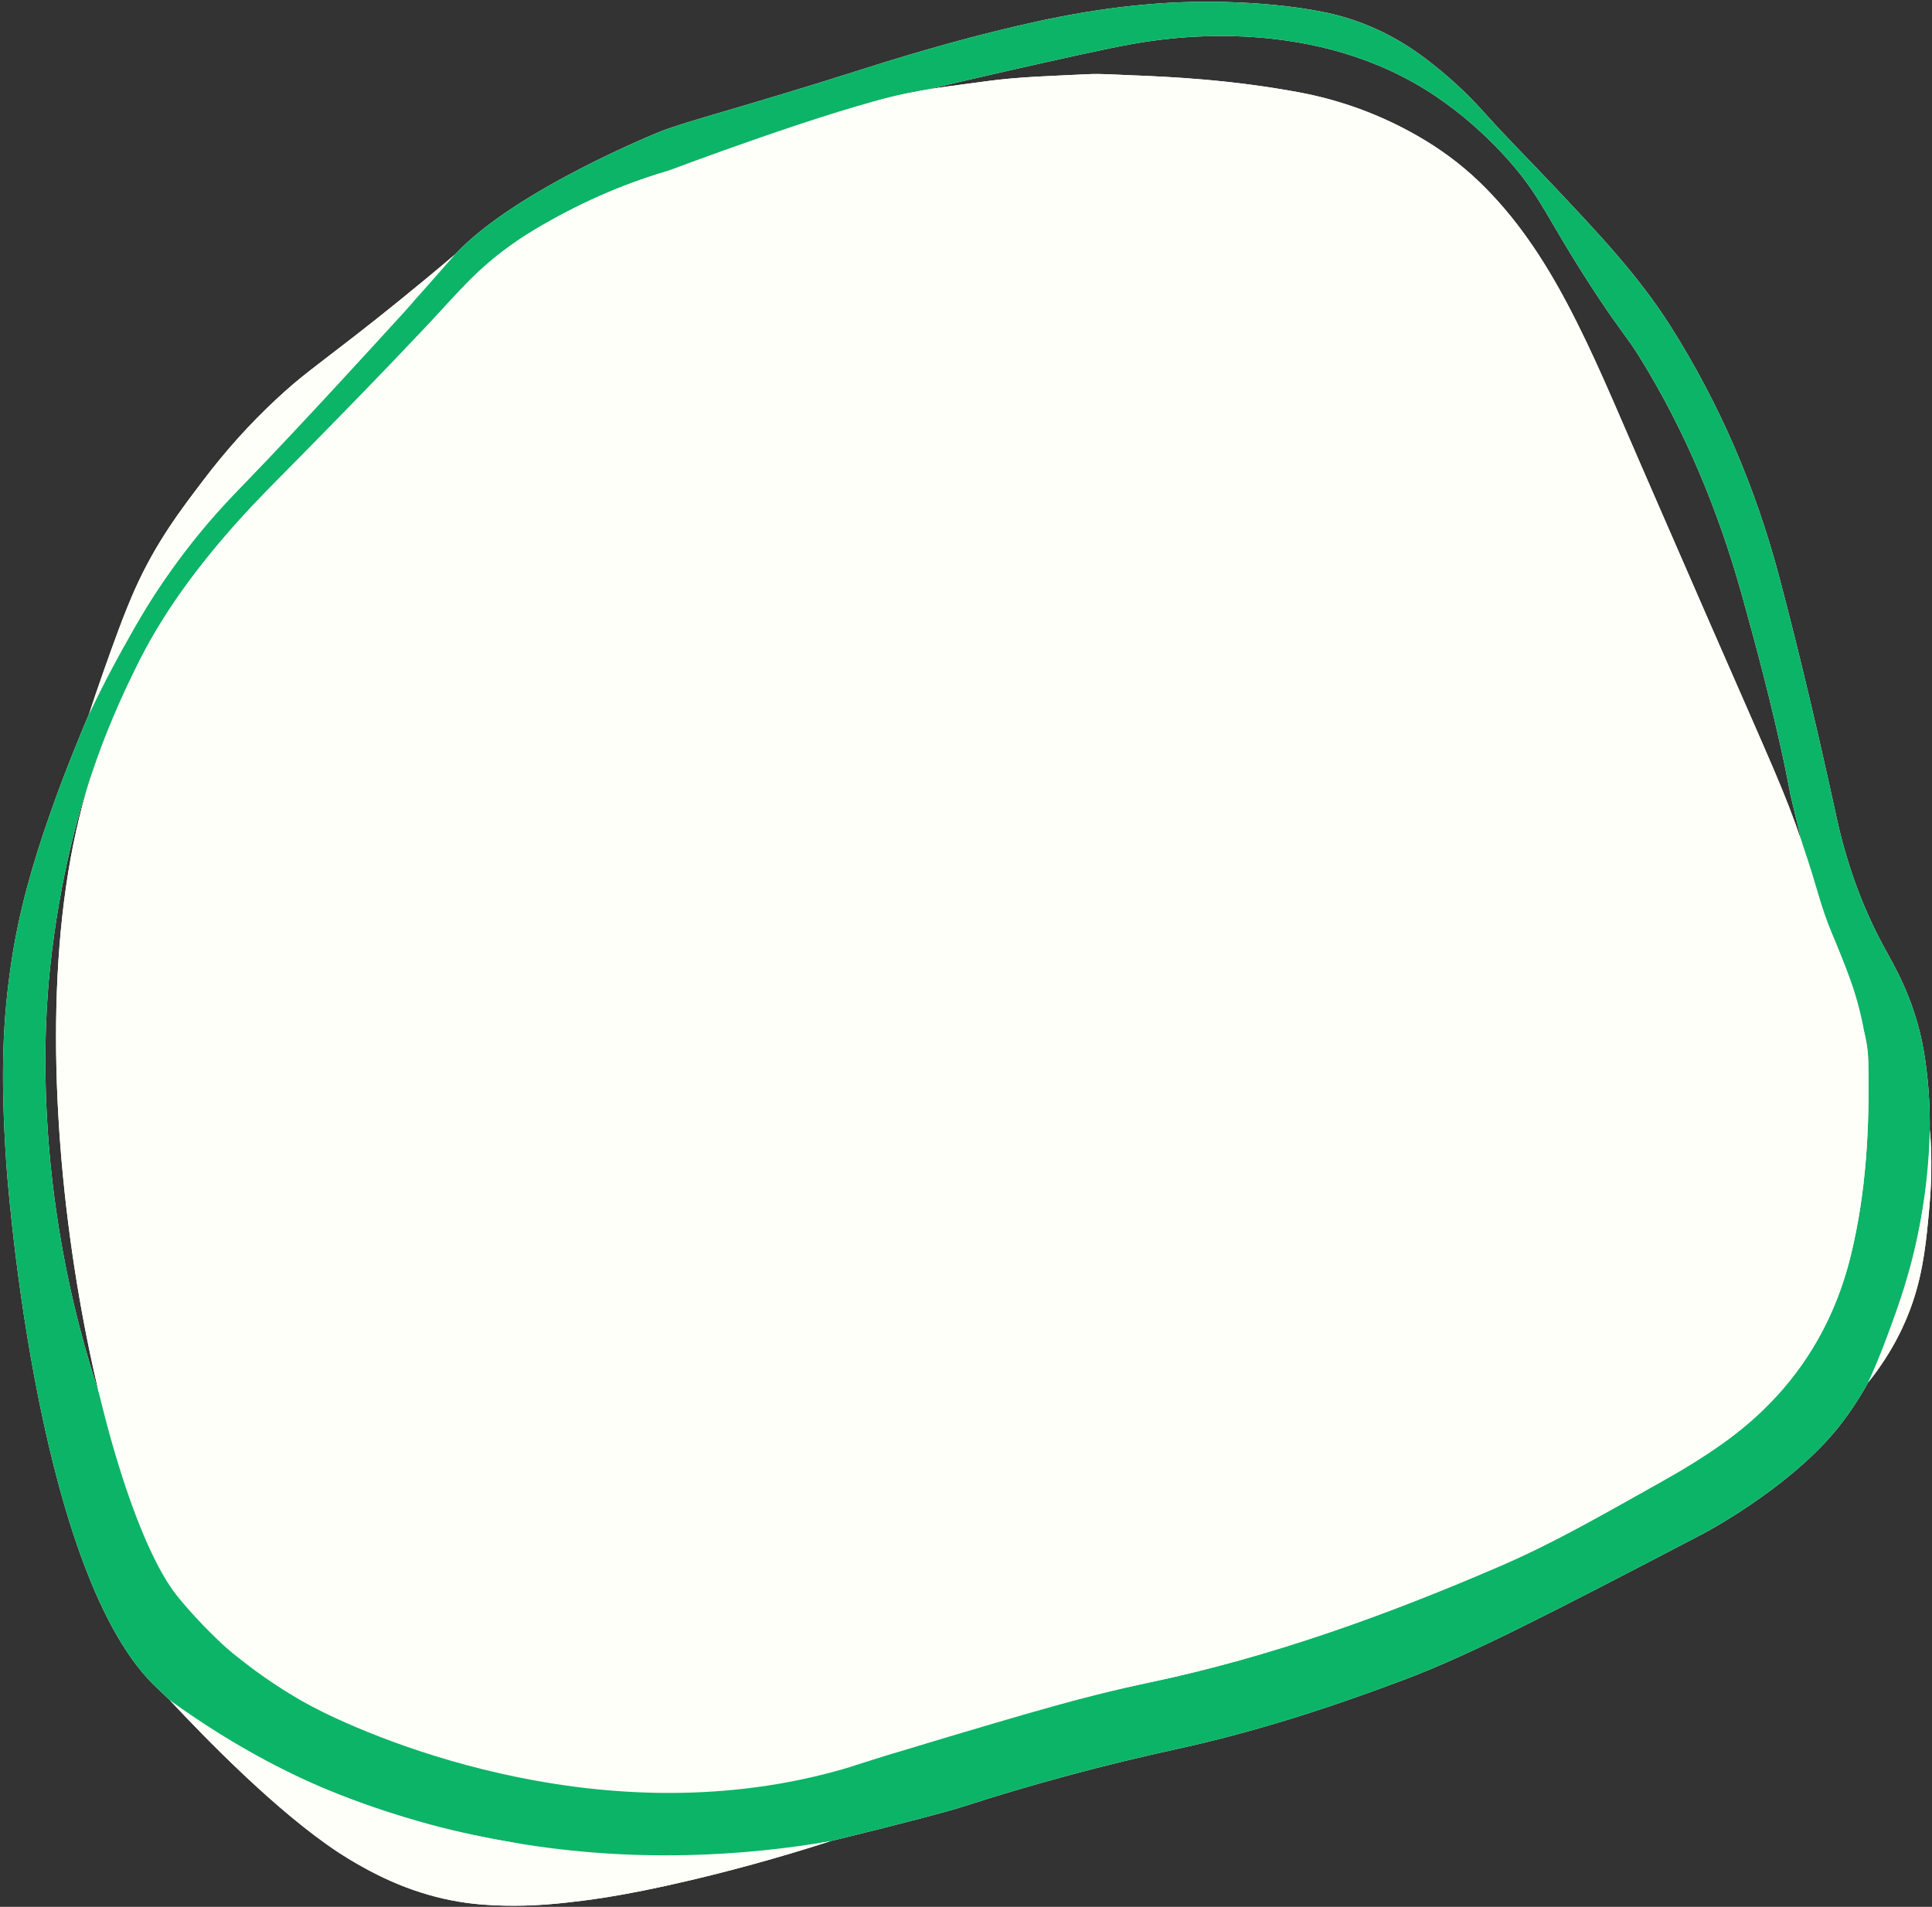
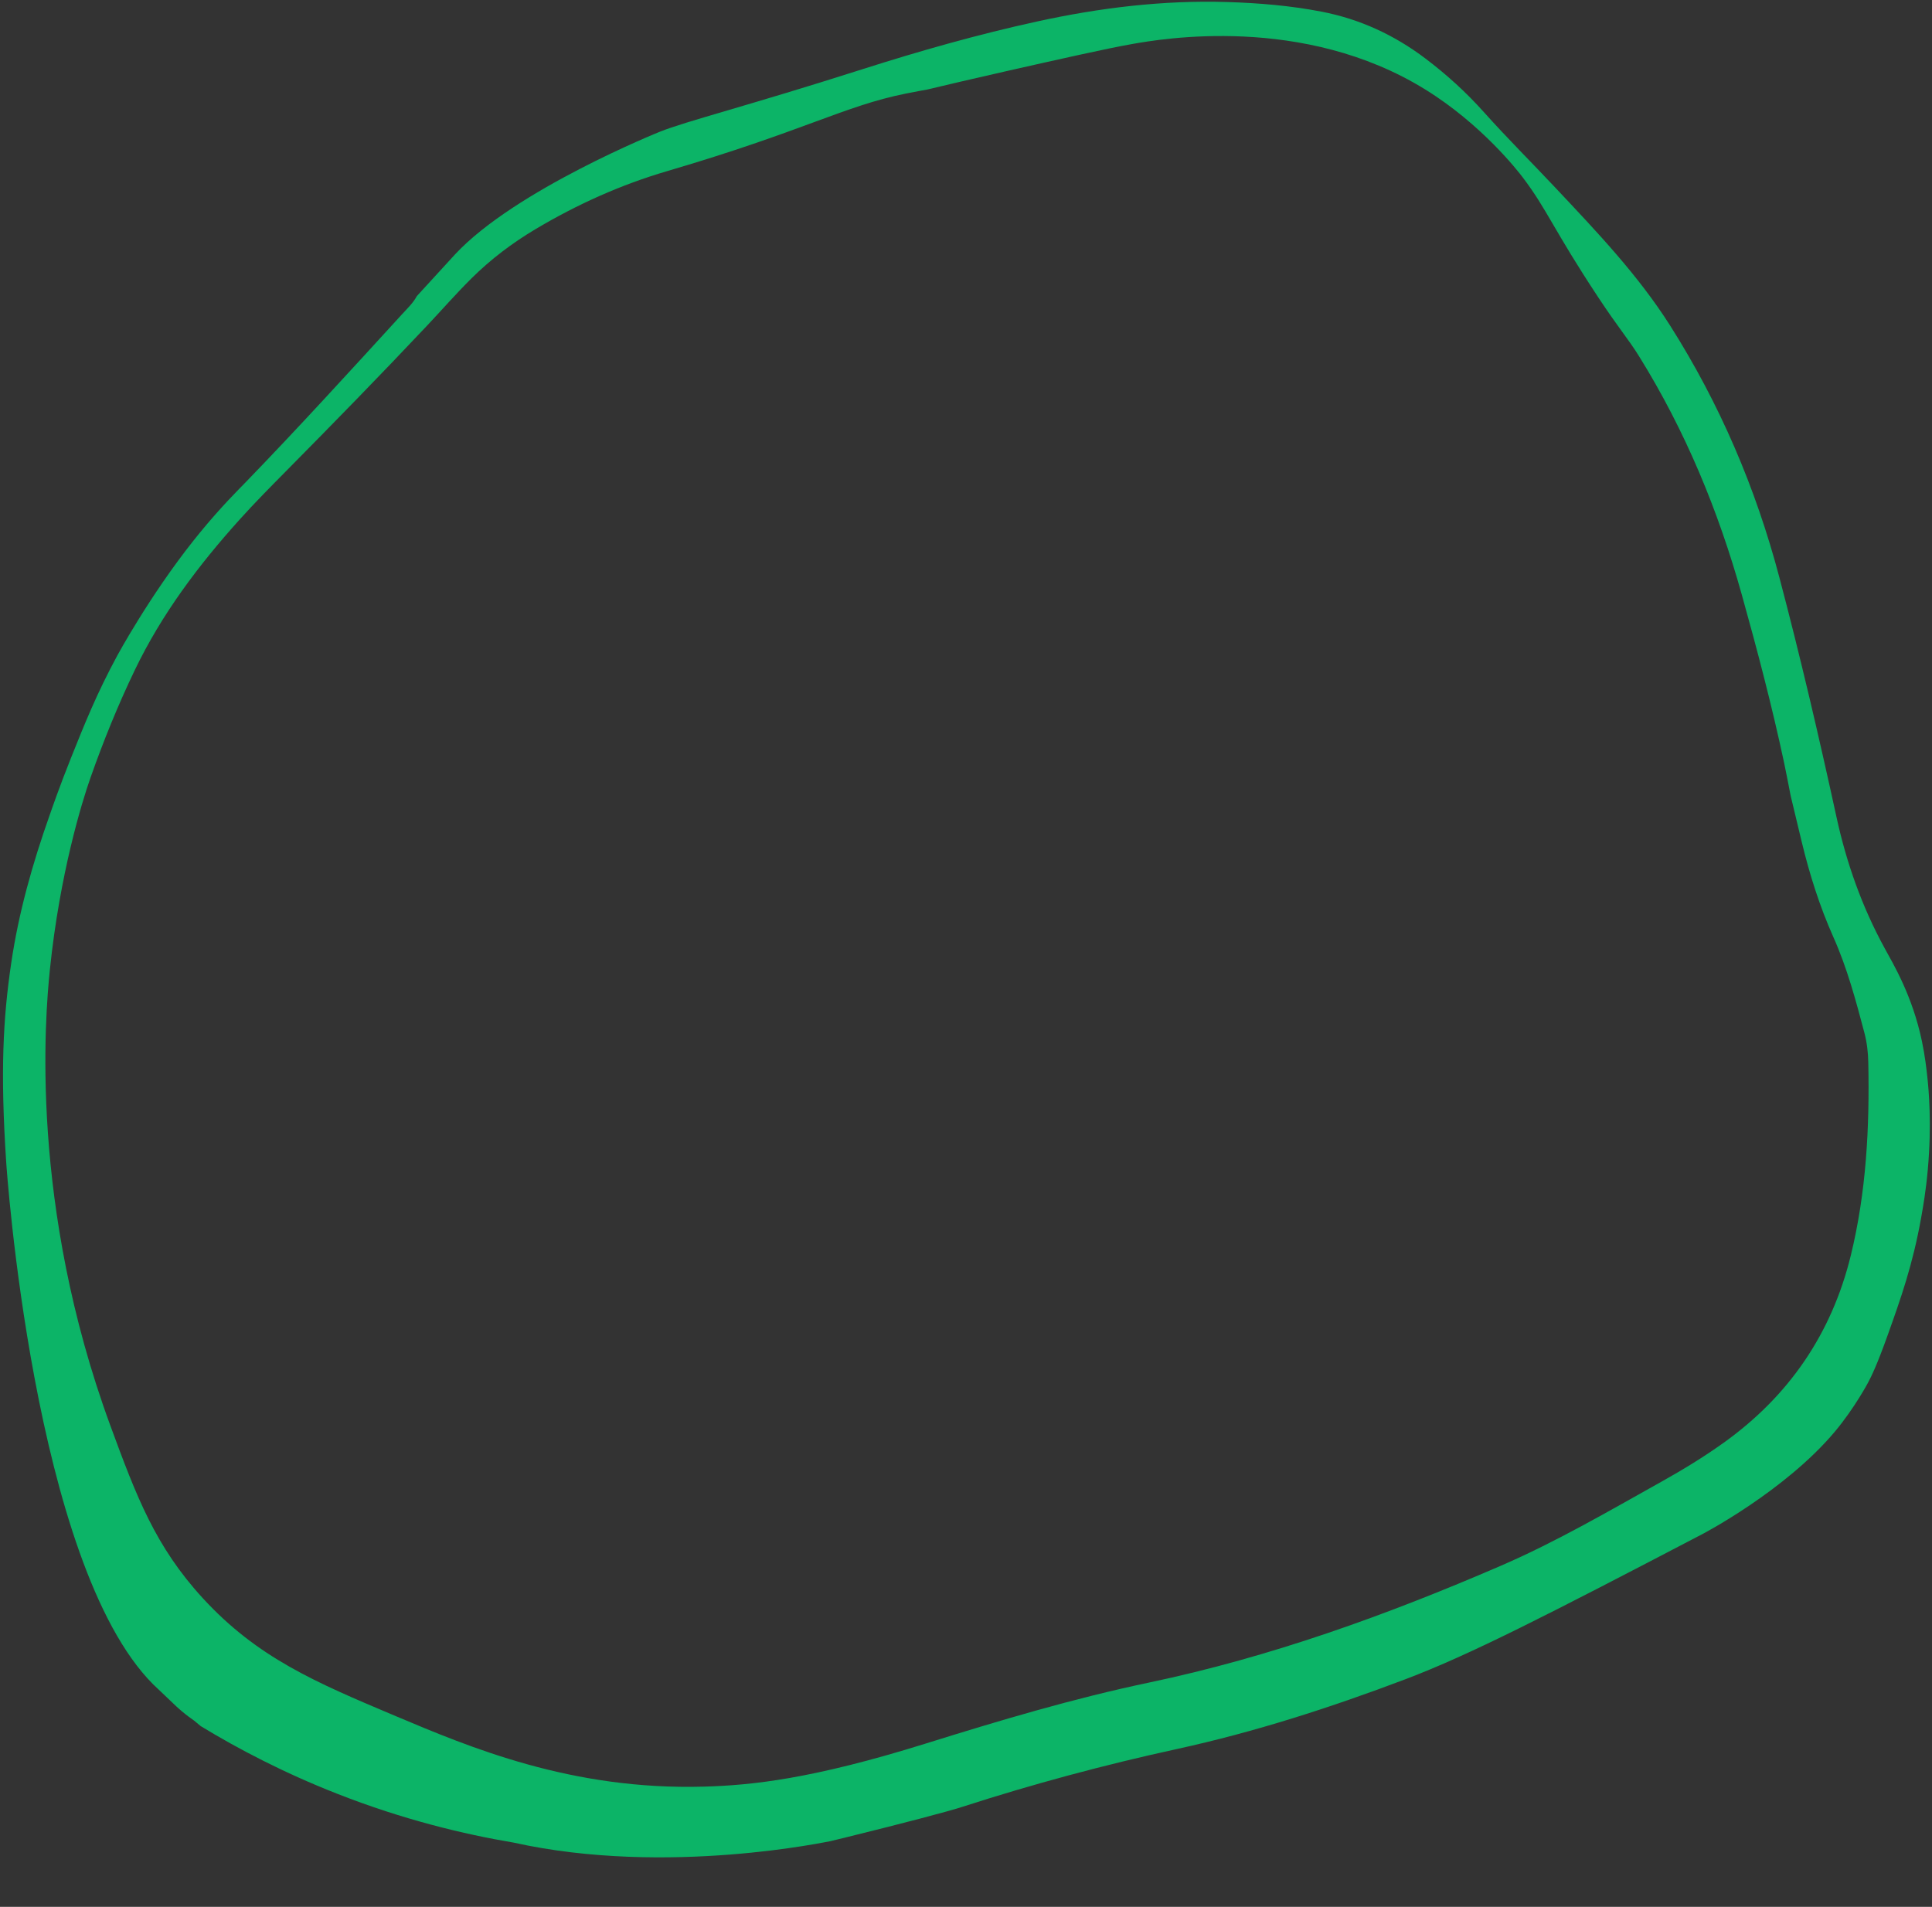
<svg xmlns="http://www.w3.org/2000/svg" fill="#000000" height="444.5" preserveAspectRatio="xMidYMid meet" version="1" viewBox="-0.7 -0.4 450.3 444.5" width="450.3" zoomAndPan="magnify">
  <rect x="-0.7" y="-0.4" width="450.3" height="444.5" fill="#333333" stroke="none" />
  <g id="change1_1">
-     <path d="M448.517,250.697c0.302,2.779,1.069,10.882,0.095,21.652 c-0.444,4.916-1.087,8.564-1.54,11.102c-1.957,10.967-4.751,18.838-7.755,27.254 c-2.563,7.182-3.878,9.792-4.605,11.167c-0,0-3.159,5.978-7.774,11.477 c-11.57,13.788-30.795,23.83-30.795,23.83c-36.095,18.854-54.192,28.149-69.222,33.843 c-17.446,6.609-35.13,12.321-53.357,16.298c-16.876,3.683-33.534,8.155-49.969,13.47 c-3.254,1.052-13.449,3.751-27.116,7.114c-1.566,0.385-2.847,0.696-3.658,0.892 c-0.001,0,0.044-0.007,0.045-0.009c0.004-0.062-38.027,8.302-73.879,0.335l-0-0 c-11.562-1.945-25.649-5.324-41.048-11.362c-12.559-4.924-23.193-10.518-31.851-15.783 c0,0,0.015,0.012,0.015,0.012c-0.516-0.429-1.031-0.859-1.547-1.288 c-0.698-0.482-1.692-1.204-2.829-2.156c-1.037-0.868-1.711-1.526-2.853-2.623 c-2.252-2.164-3.736-3.547-3.887-3.698C7.003,364.188,0.761,270.731,0.761,270.731 c-1.431-21.429-0.73-33.812,1.152-46.613c1.737-11.82,4.977-23.237,8.949-34.466 c0.436-1.233,2.244-6.53,5.015-13.453c3.181-7.946,5.988-14.959,10.765-23.792 c0-0,7.489-13.85,17.74-26.769c0.765-0.965,1.516-1.881,1.516-1.881 c4.956-6.053,9.062-10.09,10.533-11.61C68.881,99.287,80.929,86.057,93.007,72.853 c1.227-1.342,2.571-2.605,3.453-4.235c-0.004,0.005-0.01,0.011-0.01,0.011 c-0.004-0.003,7.9-8.644,8.885-9.704c14.011-15.085,47.787-28.627,47.787-28.627 c6.12-2.454,19.981-5.881,47.146-14.549c13.4-4.276,26.905-8.108,40.645-11.119 c14.656-3.211,29.451-5.025,44.478-4.556c7.355,0.229,14.67,0.838,21.915,2.238 c8.96,1.731,16.987,5.452,24.239,10.939c4.924,3.726,9.473,7.86,13.587,12.46 c5.438,6.079,11.225,11.826,16.804,17.767c9.515,10.13,19.129,20.189,26.633,32.023 c11.563,18.236,19.938,37.805,25.452,58.675c4.899,18.541,9.249,37.206,13.33,55.938 c2.327,10.682,5.932,20.854,11.189,30.477c2.054,3.76,6.5,11.137,8.715,21.739 C447.974,245.768,448.296,248.659,448.517,250.697z M416.654,185.086c-0.504-2.546-0.975-5.099-1.517-7.637 c-2.815-13.207-6.245-26.261-9.879-39.262c-5.469-19.569-13.161-38.188-23.903-55.488 c-2.633-4.24-4.607-6.323-9.542-13.786c-10.43-15.773-11.969-20.554-17.618-27.984 c-1.074-1.413-9.489-12.293-22.684-20.46C303.082,2.872,269.93,8.679,263.25,9.849 c-6.03,1.056-17.899,3.739-29.516,6.364c-7.715,1.744-14.053,3.239-18.289,4.251 c-1.135,0.202-2.921,0.529-5.098,0.967c-14.283,2.871-23.586,8.674-55.579,18.068 c-10.792,3.169-20.946,7.742-30.609,13.491c-5.462,3.25-10.466,7.032-14.973,11.505 c-3.577,3.55-6.89,7.344-10.342,11.008c-10.796,11.462-21.801,22.723-32.87,33.921 c-3.653,3.695-7.308,7.385-10.786,11.248c-9.613,10.675-18.183,22.057-24.445,35.082 c-3.952,8.22-7.366,16.643-10.388,25.241c-1.939,5.515-7.113,22.243-9.422,44.577 c-1.156,11.184-4.791,54.969,14.086,106.344c6.093,16.582,10.495,28.195,21.56,40.246 c12.742,13.876,26.301,19.601,44.558,27.31c17.767,7.502,41.381,17.472,72.222,16.605 c11.039-0.31,25.083-1.73,51.667-10.03c17.168-5.36,34.394-10.51,52.013-14.212 c28.367-5.961,55.474-15.755,82.001-27.214c12.996-5.614,25.232-12.772,37.581-19.672 c4.956-2.769,9.794-5.722,14.418-9.031c15.254-10.915,25.19-25.479,29.637-43.664 c3.613-14.774,4.39-29.853,4.075-45.007c-0.048-2.323-0.313-4.633-0.905-6.881 c-1.993-7.573-4.027-15.132-7.231-22.316c-3.199-7.172-5.557-14.629-7.392-22.257 C418.366,192.224,417.511,188.655,416.654,185.086z M38.875,395.925 c16.09,11.656,30.013,18.206,39.065,21.837c8.396,3.369,16.084,5.61,19.269,6.523 c5.876,1.684,12.778,3.307,21.78,4.839c28.565,4.862,54.229,3.039,73.879-0.335 c-12.953,4.171-24.022,7.069-32.402,9.057c-16.791,3.984-25.267,4.822-28.907,5.241 c-6.59,0.76-13.233,0.992-19.839,0.48c-9.918-0.768-19.156-3.865-27.849-8.733 c-0.553-0.31-2.754-1.504-5.5-3.298C63.813,422.027,46.655,404.255,38.875,395.925z M82.232,77.723 c-9.555,7.441-12.653,9.469-18.451,14.855c-6.214,5.773-11.857,12.07-16.987,18.831 c-5.122,6.75-11.095,14.435-16.125,25.74c-2.478,5.569-4.889,12.349-7.051,18.43 c-1.564,4.4-2.795,8.093-3.644,10.7c2.95-6.241,5.709-11.444,7.926-15.428 c3.431-6.165,7.479-13.377,13.765-21.7c2.195-2.905,4.203-5.341,5.377-6.734 c2.461-2.92,5.295-6.043,9.388-10.271C69.31,98.844,89.831,76.373,93.007,72.853 c2.849-3.157,7.14-7.955,12.328-13.928C95.832,66.991,87.858,73.342,82.232,77.723z M434.713,321.873 c5.896-7.341,8.838-14.146,10.384-18.711c2.549-7.526,3.19-14.529,3.88-22.065 c0.352-3.84,0.424-6.806,0.445-7.938c0.074-4.046-0.095-7.523-0.309-10.232 c-0.236,8.398-1.154,15.387-2.041,20.524c-2.106,12.192-5.55,21.359-7.755,27.254 C437.572,315.376,435.924,319.196,434.713,321.873z M398.27,145.877 c-9.943-22.765-14.874-34.165-17.019-39.066c-5.375-12.284-10.446-24.708-16.744-36.57 c-5.492-10.344-11.881-20.027-20.384-28.212c-4.404-4.24-9.277-7.812-14.563-10.824 c-8.6-4.901-17.776-8.277-27.516-10.088c-7.449-1.386-14.949-2.354-22.503-2.999 c-5.727-0.489-11.453-0.79-17.195-0.998c-3.189-0.115-6.382-0.384-9.565-0.222 c-7.959,0.405-15.93,0.569-23.85,1.669c-6.101,0.847-10.276,1.333-13.486,1.898 c-0,0-2.536,0.446-5.098,0.967c-16.811,3.415-55.579,18.068-55.579,18.068 c-10.792,3.169-20.946,7.742-30.609,13.491c-5.462,3.25-10.466,7.032-14.973,11.505 c-3.577,3.55-6.89,7.344-10.342,11.008c-10.796,11.462-21.801,22.723-32.87,33.921 c-3.653,3.695-7.308,7.385-10.786,11.248c-9.613,10.675-18.183,22.057-24.445,35.082 c-0,0-6.022,11.634-10.388,25.241c-20.221,63.017,2.167,168.114,20.231,190.631 c5.281,6.582,11.35,11.982,11.35,11.982s8.55,7.607,19.705,13.592 c11.855,6.361,65.728,30.773,122.392,15.286c5.266-1.439,5.613-1.872,20.994-6.44 c24.119-7.162,37.241-11.108,52.013-14.212c28.367-5.961,55.474-15.755,82.001-27.214 c12.996-5.614,25.232-12.772,37.581-19.672c4.956-2.769,9.794-5.722,14.418-9.031 c15.254-10.915,25.19-25.479,29.637-43.664c3.613-14.774,4.39-29.853,4.075-45.007 c-0.076-3.635-0.78-6.173-0.905-6.881c-1.722-9.774-4.746-16.207-7.231-22.316 c-3.614-8.887-3.131-9.824-7.392-22.257C415.138,183.87,412.704,178.925,398.27,145.877z" fill="#fffff9" />
-   </g>
+     </g>
  <g id="change2_1">
    <path d="M448.517,250.697c0.302,2.779,1.069,10.882,0.095,21.652 c-0.444,4.916-1.087,8.564-1.54,11.102c-1.957,10.967-4.751,18.838-7.755,27.254 c-2.563,7.182-3.878,9.792-4.605,11.167c-0,0-3.159,5.978-7.774,11.477 c-11.57,13.788-30.795,23.83-30.795,23.83c-36.095,18.854-54.192,28.149-69.222,33.843 c-17.446,6.609-35.13,12.321-53.357,16.298c-16.876,3.683-33.534,8.155-49.969,13.47 c-3.254,1.052-13.449,3.751-27.116,7.114c-1.566,0.385-2.847,0.696-3.658,0.892 c-0.001,0,0.044-0.007,0.045-0.009c0.004-0.062-38.027,8.302-73.879,0.335l-0-0 c-11.562-1.945-25.649-5.324-41.048-11.362c-12.559-4.924-23.193-10.518-31.851-15.783 c0,0,0.015,0.012,0.015,0.012c-0.516-0.429-1.031-0.859-1.547-1.288 c-0.698-0.482-1.692-1.204-2.829-2.156c-1.037-0.868-1.711-1.526-2.853-2.623 c-2.252-2.164-3.736-3.547-3.887-3.698C7.003,364.188,0.761,270.731,0.761,270.731 c-1.431-21.429-0.73-33.812,1.152-46.613c1.737-11.82,4.977-23.237,8.949-34.466 c0.436-1.233,2.244-6.53,5.015-13.453c3.181-7.946,5.988-14.959,10.765-23.792 c0-0,7.489-13.85,17.74-26.769c0.765-0.965,1.516-1.881,1.516-1.881 c4.956-6.053,9.062-10.09,10.533-11.61C68.881,99.287,80.929,86.057,93.007,72.853 c1.227-1.342,2.571-2.605,3.453-4.235c-0.004,0.005-0.01,0.011-0.01,0.011 c-0.004-0.003,7.9-8.644,8.885-9.704c14.011-15.085,47.787-28.627,47.787-28.627 c6.12-2.454,19.981-5.881,47.146-14.549c13.4-4.276,26.905-8.108,40.645-11.119 c14.656-3.211,29.451-5.025,44.478-4.556c7.355,0.229,14.67,0.838,21.915,2.238 c8.96,1.731,16.987,5.452,24.239,10.939c4.924,3.726,9.473,7.86,13.587,12.46 c5.438,6.079,11.225,11.826,16.804,17.767c9.515,10.13,19.129,20.189,26.633,32.023 c11.563,18.236,19.938,37.805,25.452,58.675c4.899,18.541,9.249,37.206,13.33,55.938 c2.327,10.682,5.932,20.854,11.189,30.477c2.054,3.76,6.5,11.137,8.715,21.739 C447.974,245.768,448.296,248.659,448.517,250.697z M416.654,185.086c-0.504-2.546-0.975-5.099-1.517-7.637 c-2.815-13.207-6.245-26.261-9.879-39.262c-5.469-19.569-13.161-38.188-23.903-55.488 c-2.633-4.24-4.607-6.323-9.542-13.786c-10.43-15.773-11.969-20.554-17.618-27.984 c-1.074-1.413-9.489-12.293-22.684-20.46C303.082,2.872,269.93,8.679,263.25,9.849 c-6.03,1.056-17.899,3.739-29.516,6.364c-7.715,1.744-14.053,3.239-18.289,4.251 c-1.135,0.202-2.921,0.529-5.098,0.967c-14.283,2.871-23.586,8.674-55.579,18.068 c-10.792,3.169-20.946,7.742-30.609,13.491c-5.462,3.25-10.466,7.032-14.973,11.505 c-3.577,3.55-6.89,7.344-10.342,11.008c-10.796,11.462-21.801,22.723-32.87,33.921 c-3.653,3.695-7.308,7.385-10.786,11.248c-9.613,10.675-18.183,22.057-24.445,35.082 c-3.952,8.22-7.366,16.643-10.388,25.241c-1.939,5.515-7.113,22.243-9.422,44.577 c-1.156,11.184-4.791,54.969,14.086,106.344c6.093,16.582,10.495,28.195,21.56,40.246 c12.742,13.876,26.301,19.601,44.558,27.31c17.767,7.502,41.381,17.472,72.222,16.605 c11.039-0.31,25.083-1.73,51.667-10.03c17.168-5.36,34.394-10.51,52.013-14.212 c28.367-5.961,55.474-15.755,82.001-27.214c12.996-5.614,25.232-12.772,37.581-19.672 c4.956-2.769,9.794-5.722,14.418-9.031c15.254-10.915,25.19-25.479,29.637-43.664 c3.613-14.774,4.39-29.853,4.075-45.007c-0.048-2.323-0.313-4.633-0.905-6.881 c-1.993-7.573-4.027-15.132-7.231-22.316c-3.199-7.172-5.557-14.629-7.392-22.257 C418.366,192.224,417.511,188.655,416.654,185.086z" fill="#0cb467" />
  </g>
  <g id="change1_2">
-     <path d="M38.875,395.925c16.09,11.656,30.013,18.206,39.065,21.837 c8.396,3.369,16.084,5.61,19.269,6.523c5.876,1.684,12.778,3.307,21.78,4.839 c28.565,4.862,54.229,3.039,73.879-0.335c-12.953,4.171-24.022,7.069-32.402,9.057 c-16.791,3.984-25.267,4.822-28.907,5.241c-6.59,0.76-13.233,0.992-19.839,0.48 c-9.918-0.768-19.156-3.865-27.849-8.733c-0.553-0.31-2.754-1.504-5.5-3.298 C63.813,422.027,46.655,404.255,38.875,395.925z M82.232,77.723c-9.555,7.441-12.653,9.469-18.451,14.855 c-6.214,5.773-11.857,12.07-16.987,18.831c-5.122,6.75-11.095,14.435-16.125,25.74 c-2.478,5.569-4.889,12.349-7.051,18.43c-1.564,4.4-2.795,8.093-3.644,10.7 c2.95-6.241,5.709-11.444,7.926-15.428c3.431-6.165,7.479-13.377,13.765-21.7 c2.195-2.905,4.203-5.341,5.377-6.734c2.461-2.92,5.295-6.043,9.388-10.271 C69.31,98.844,89.831,76.373,93.007,72.853c2.849-3.157,7.14-7.955,12.328-13.928 C95.832,66.991,87.858,73.342,82.232,77.723z M434.713,321.873c5.896-7.341,8.838-14.146,10.384-18.711 c2.549-7.526,3.19-14.529,3.88-22.065c0.352-3.84,0.424-6.806,0.445-7.938 c0.074-4.046-0.095-7.523-0.309-10.232c-0.236,8.398-1.154,15.387-2.041,20.524 c-2.106,12.192-5.55,21.359-7.755,27.254C437.572,315.376,435.924,319.196,434.713,321.873z M398.27,145.877c-9.943-22.765-14.874-34.165-17.019-39.066c-5.375-12.284-10.446-24.708-16.744-36.57 c-5.492-10.344-11.881-20.027-20.384-28.212c-4.404-4.24-9.277-7.812-14.563-10.824 c-8.6-4.901-17.776-8.277-27.516-10.088c-7.449-1.386-14.949-2.354-22.503-2.999 c-5.727-0.489-11.453-0.79-17.195-0.998c-3.189-0.115-6.382-0.384-9.565-0.222 c-7.959,0.405-15.93,0.569-23.85,1.669c-6.101,0.847-10.276,1.333-13.486,1.898 c-0,0-2.536,0.446-5.098,0.967c-16.811,3.415-55.579,18.068-55.579,18.068 c-10.792,3.169-20.946,7.742-30.609,13.491c-5.462,3.25-10.466,7.032-14.973,11.505 c-3.577,3.55-6.89,7.344-10.342,11.008c-10.796,11.462-21.801,22.723-32.87,33.921 c-3.653,3.695-7.308,7.385-10.786,11.248c-9.613,10.675-18.183,22.057-24.445,35.082 c-0,0-6.022,11.634-10.388,25.241c-20.221,63.017,2.167,168.114,20.231,190.631 c5.281,6.582,11.35,11.982,11.35,11.982s8.55,7.607,19.705,13.592 c11.855,6.361,65.728,30.773,122.392,15.286c5.266-1.439,5.613-1.872,20.994-6.44 c24.119-7.162,37.241-11.108,52.013-14.212c28.367-5.961,55.474-15.755,82.001-27.214 c12.996-5.614,25.232-12.772,37.581-19.672c4.956-2.769,9.794-5.722,14.418-9.031 c15.254-10.915,25.19-25.479,29.637-43.664c3.613-14.774,4.39-29.853,4.075-45.007 c-0.076-3.635-0.78-6.173-0.905-6.881c-1.722-9.774-4.746-16.207-7.231-22.316 c-3.614-8.887-3.131-9.824-7.392-22.257C415.138,183.87,412.704,178.925,398.27,145.877z" fill="#fffff9" />
-   </g>
+     </g>
</svg>